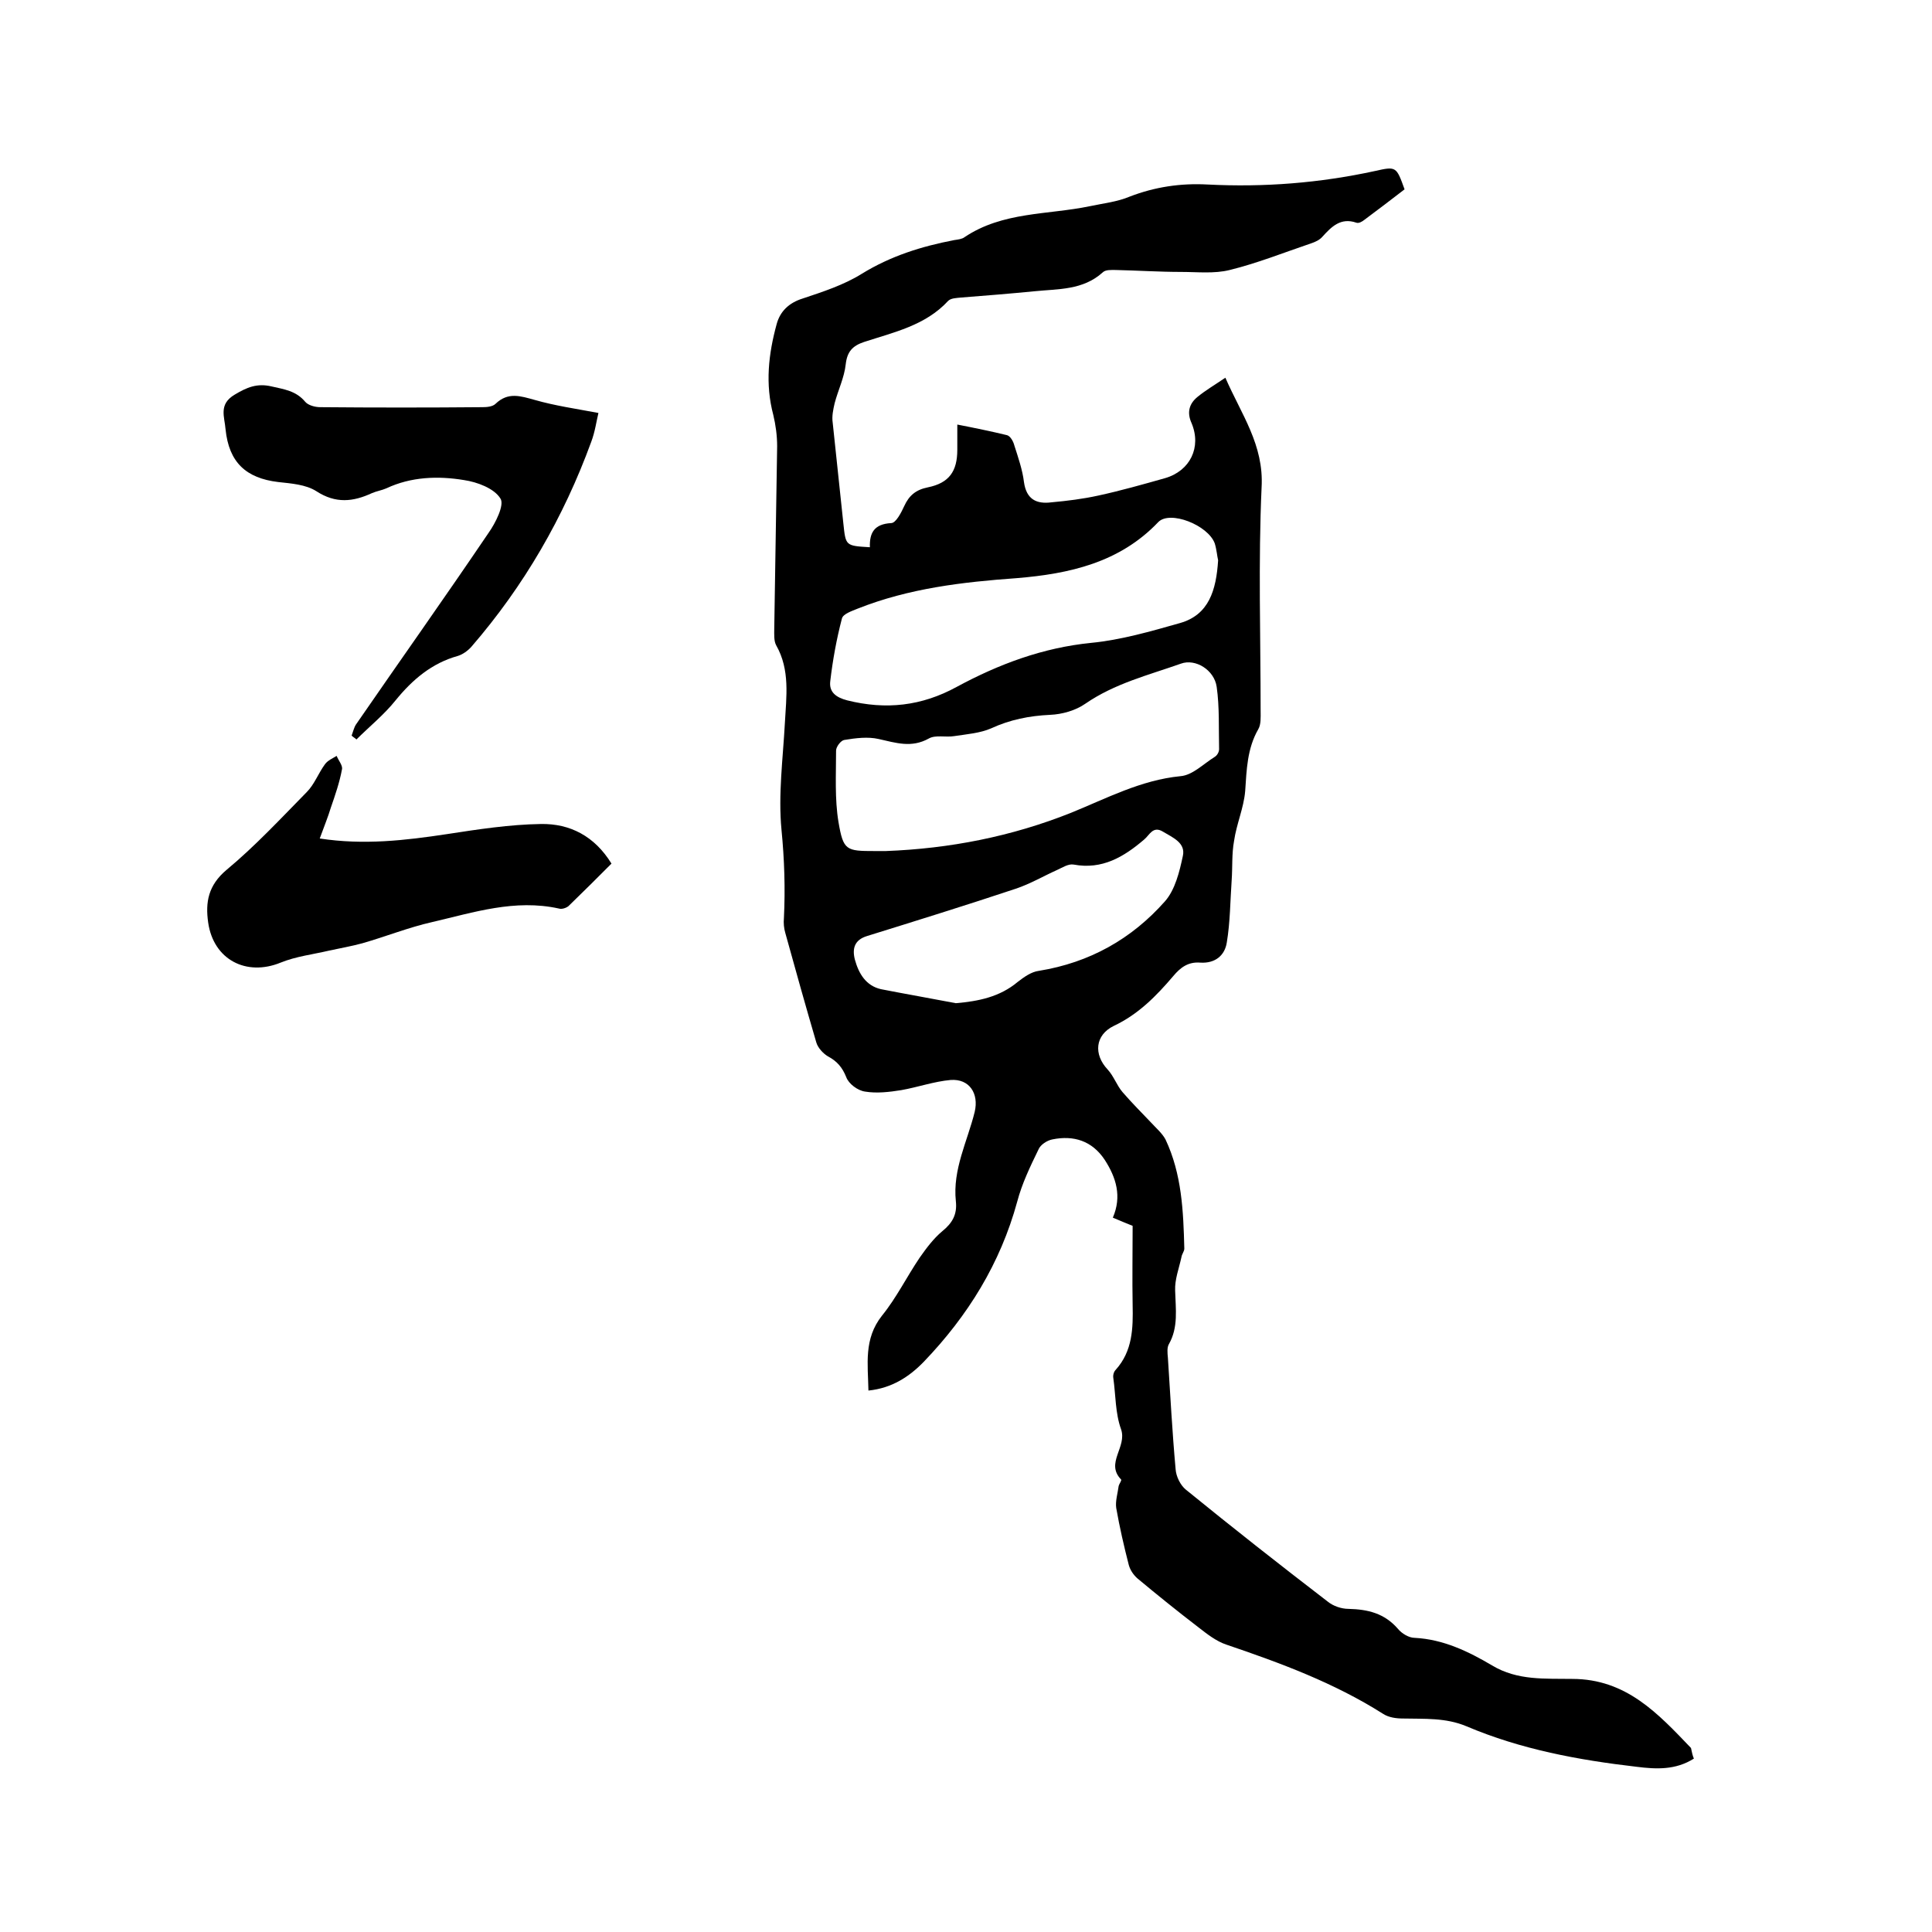
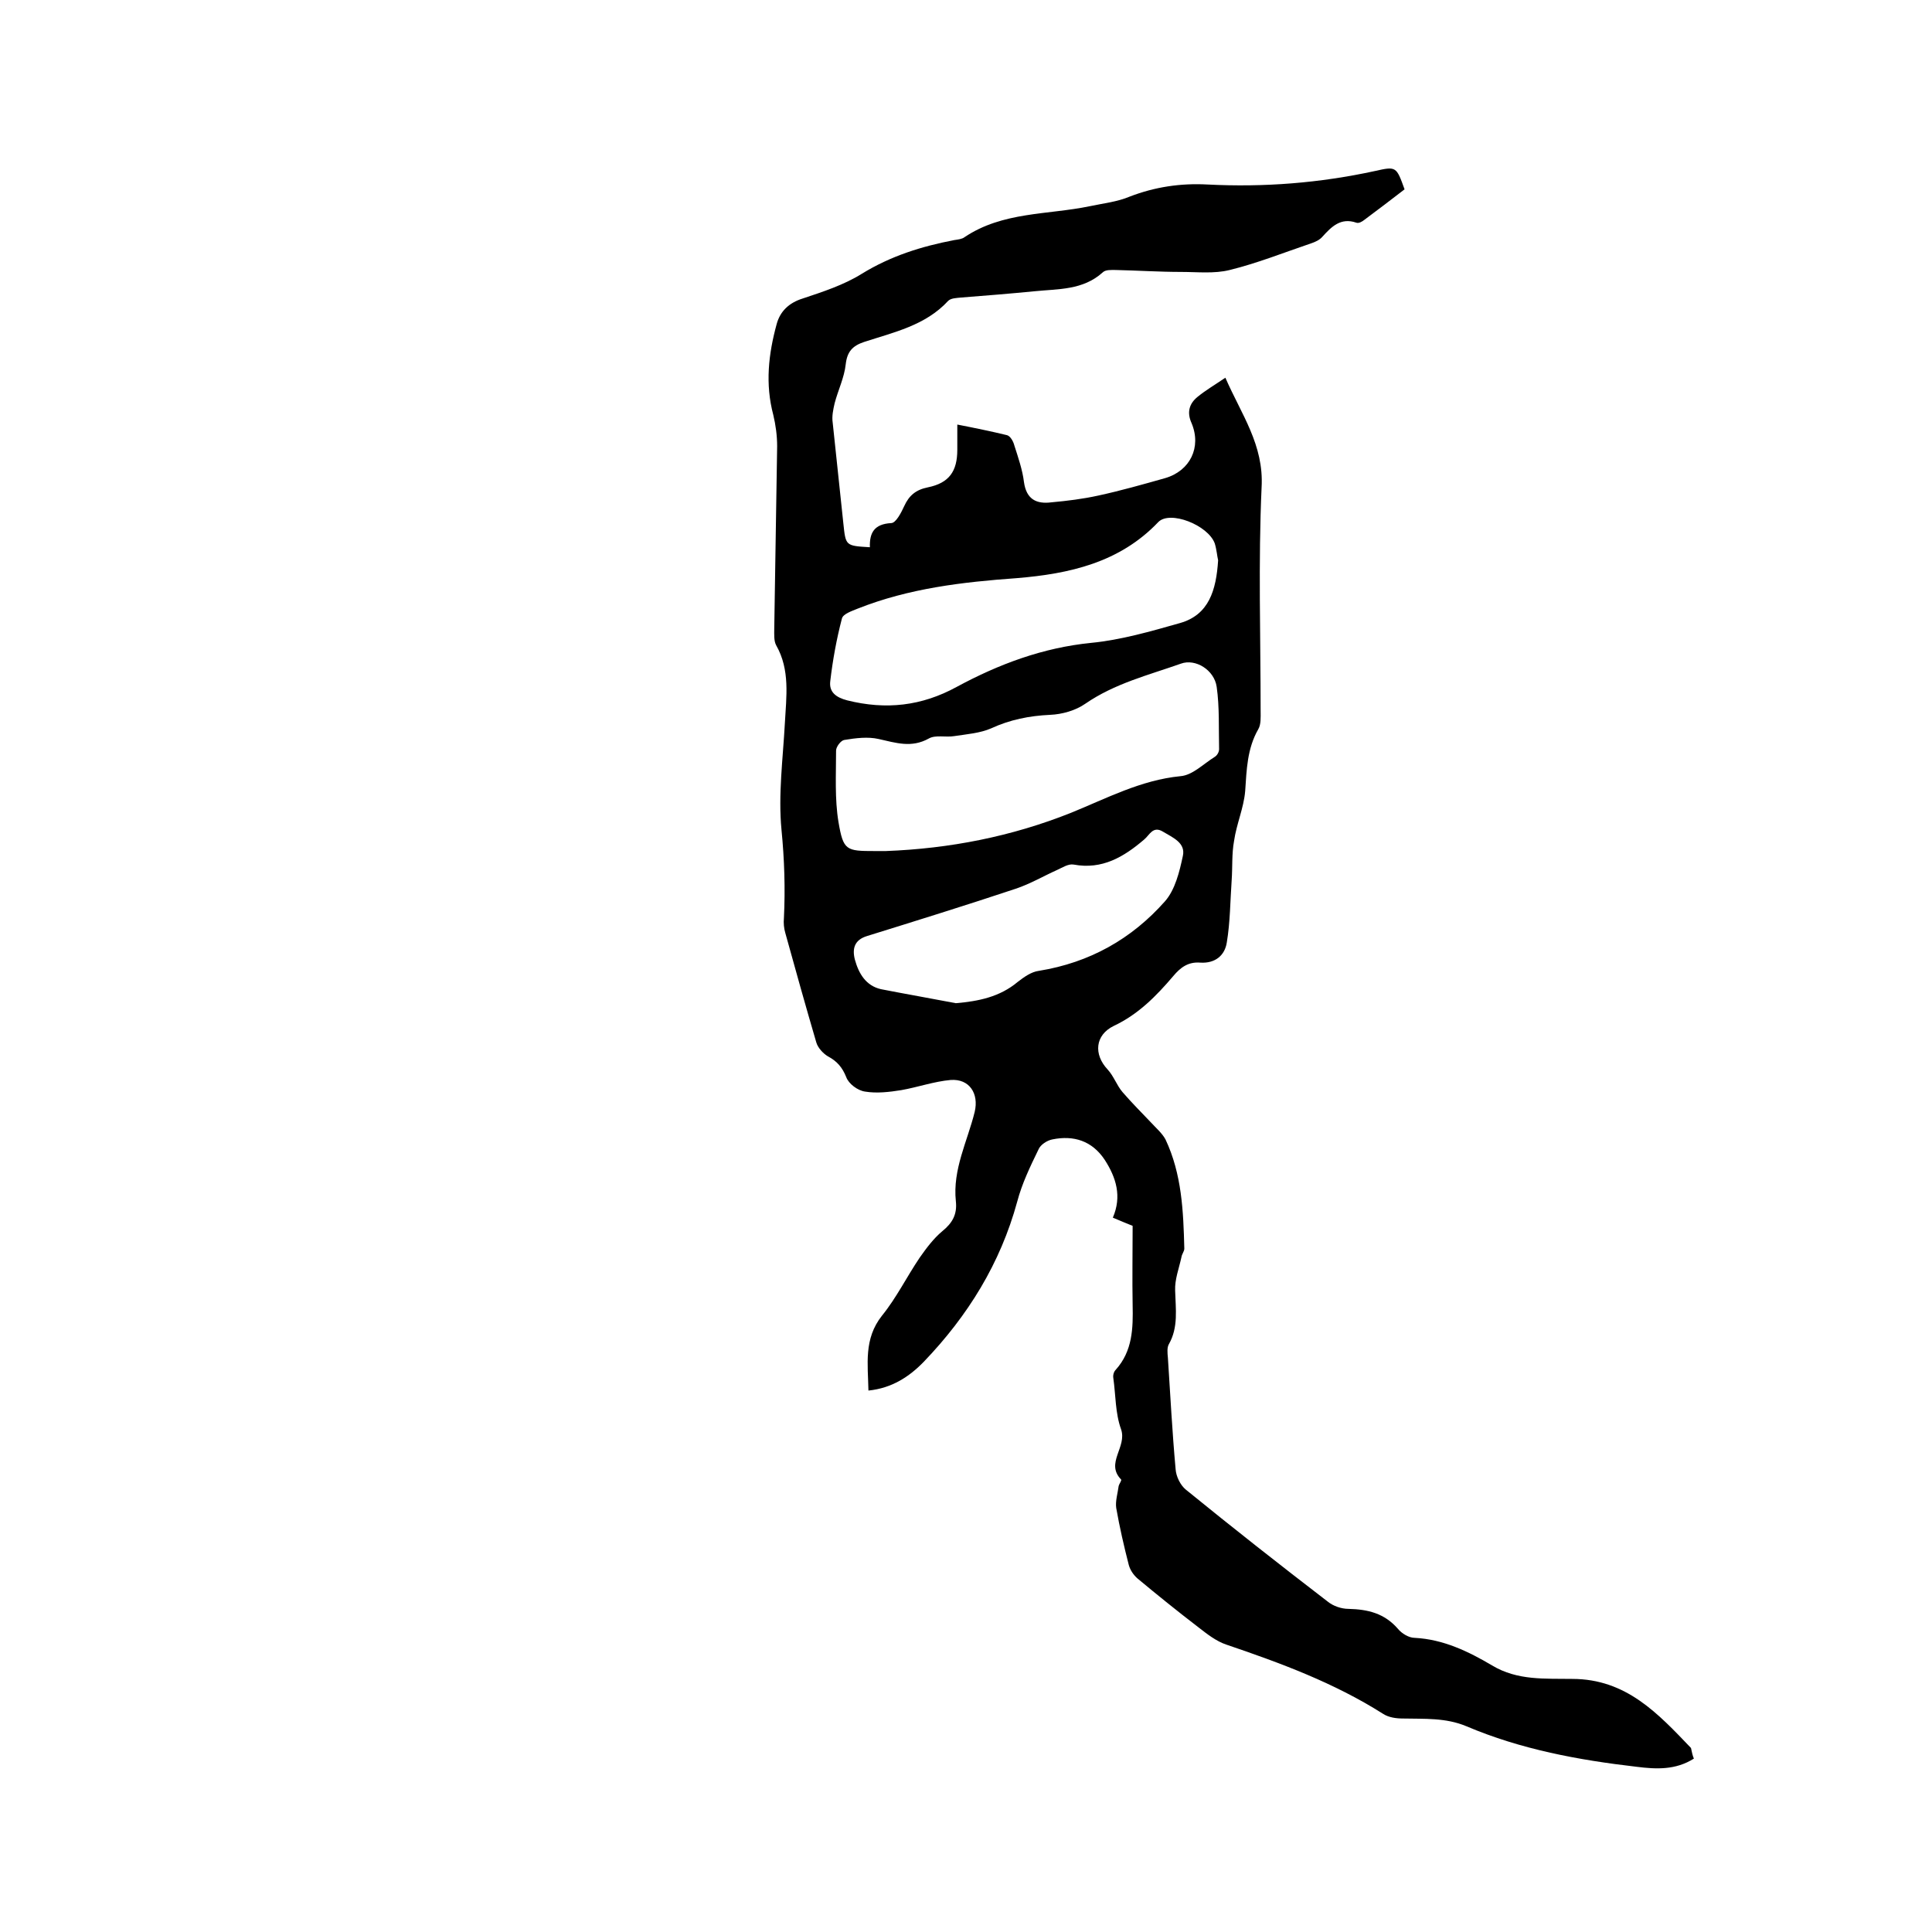
<svg xmlns="http://www.w3.org/2000/svg" enable-background="new 0 0 400 400" viewBox="0 0 400 400">
  <path d="m350.7 364.1c-3.8 2.4-7.8 2.2-11.8 1.7-12.1-1.4-24-3.6-35.3-8.4-4.3-1.8-8.7-1.5-13.1-1.6-1.4 0-3-.2-4.2-1-10.1-6.4-21.2-10.5-32.4-14.3-2.1-.7-4-2.2-5.8-3.6-4.3-3.3-8.4-6.6-12.6-10.1-.8-.7-1.5-1.7-1.8-2.8-1-3.9-1.9-7.8-2.6-11.8-.2-1.4.3-3 .5-4.5.1-.5.7-1.2.5-1.4-3.3-3.4 1.3-6.7 0-10.4-1.2-3.3-1.1-7.1-1.6-10.6-.1-.6.1-1.3.5-1.7 3.5-3.9 3.6-8.6 3.5-13.4-.1-5.4 0-10.8 0-16.4-1.2-.5-2.5-1-4.1-1.7 1.9-4.4.7-8.3-1.7-12-2.6-3.9-6.4-5.1-10.8-4.2-1.1.2-2.5 1.1-2.9 2.1-1.7 3.5-3.4 7-4.4 10.8-3.5 12.8-10.2 23.6-19.3 33.1-3 3.1-6.6 5.5-11.5 6-.1-5.5-1-10.7 2.8-15.5 3-3.7 5.1-8 7.8-12 1.4-2 2.9-4 4.7-5.5 2.1-1.7 3.1-3.5 2.8-6.2-.7-6.6 2.4-12.4 3.9-18.5.9-3.8-1.1-6.9-5-6.6-3.4.3-6.8 1.5-10.2 2.1-2.5.4-5.1.7-7.5.3-1.5-.2-3.4-1.6-3.9-3-.8-2-1.9-3.3-3.8-4.3-1-.6-2.1-1.8-2.4-2.9-2.2-7.5-4.3-15-6.4-22.6-.3-1-.4-2.1-.3-3.1.3-6.1.1-12.2-.5-18.3-.7-7.3.3-14.7.7-22.1.3-5.5 1.1-11-1.8-16.1-.5-.9-.4-2.3-.4-3.4.2-12.6.4-25.2.6-37.8 0-2.2-.3-4.4-.8-6.5-1.7-6.4-1-12.6.7-18.8.7-2.6 2.5-4.4 5.4-5.3 4.2-1.4 8.5-2.8 12.2-5.1 6-3.7 12.4-5.7 19.2-7 .7-.1 1.6-.2 2.1-.6 7.9-5.3 17.2-4.6 25.9-6.4 2.8-.6 5.7-.9 8.3-2 5.2-2 10.5-2.8 16.1-2.5 11.7.6 23.2-.3 34.7-2.8 4.4-1 4.4-.9 6.1 3.8-2.7 2.1-5.5 4.2-8.3 6.3-.5.4-1.2.8-1.7.6-3.2-1.1-5.1.8-7 2.9-.6.7-1.5 1.1-2.4 1.4-5.6 1.9-11.1 4.1-16.8 5.5-3.2.8-6.7.4-10 .4-4.5 0-9.1-.3-13.6-.4-.9 0-2.1-.1-2.7.5-4.1 3.7-9.2 3.4-14.1 3.9-5.1.5-10.1.9-15.2 1.3-.9.1-2.1.1-2.7.7-4.7 5.1-11.3 6.5-17.4 8.5-2.4.8-3.5 2-3.8 4.6-.3 2.8-1.6 5.4-2.3 8.1-.3 1.3-.6 2.7-.4 4 .7 6.9 1.5 13.9 2.2 20.8.5 4.7.4 4.7 5.5 5-.1-3 .9-4.8 4.4-5 1 0 2.1-2.2 2.7-3.5 1-2.2 2.4-3.4 4.9-3.9 4.4-.9 6.1-3.3 6.1-7.8 0-1.6 0-3.2 0-5.2 3.6.7 7 1.4 10.3 2.2.7.2 1.3 1.3 1.5 2.1.8 2.5 1.7 5.1 2 7.6.5 3.6 2.6 4.6 5.7 4.2 3.3-.3 6.5-.7 9.7-1.4 4.6-1 9.2-2.3 13.8-3.6 5.2-1.5 7.6-6.4 5.5-11.4-1-2.2-.5-4 1.2-5.4s3.6-2.5 5.8-4c3.3 7.6 8 13.9 7.5 22.7-.7 15.4-.2 30.9-.2 46.4 0 1.2.1 2.7-.5 3.7-2.3 4-2.4 8.4-2.7 12.8-.3 3.5-1.8 6.8-2.3 10.3-.5 2.7-.3 5.4-.5 8.2-.3 4.3-.3 8.6-1 12.8-.4 2.7-2.4 4.4-5.5 4.2-2.5-.2-4.1 1-5.6 2.8-3.5 4.1-7.2 7.9-12.3 10.3-3.9 1.9-4.2 5.9-1.3 9 1.3 1.4 1.9 3.3 3.1 4.7 1.9 2.2 3.9 4.2 5.9 6.3 1 1.1 2.3 2.2 3 3.5 3.4 7.2 3.7 14.9 3.9 22.6 0 .6-.5 1.1-.6 1.8-.5 2.3-1.4 4.6-1.3 6.9.1 3.8.7 7.6-1.3 11.1-.4.7-.3 1.8-.2 2.8.5 7.7.9 15.4 1.6 23.1.1 1.5 1 3.3 2.1 4.2 9.7 7.9 19.5 15.6 29.4 23.2 1.1.9 2.8 1.5 4.3 1.5 4 .1 7.4.9 10.2 4.1.8 1 2.3 1.9 3.5 1.9 5.9.3 11.1 2.8 16 5.7 5.3 3.2 11.1 2.7 16.6 2.8 11.2 0 17.8 7.2 24.6 14.3.2.9.3 1.5.6 2.2zm-167.3-187.9c13.2-.5 26-3 38.3-7.9 7.4-3 14.5-6.8 22.7-7.6 2.5-.2 4.7-2.5 7.1-4 .5-.3.9-1 .9-1.6-.1-4.3.1-8.7-.5-12.9-.5-3.5-4.4-5.9-7.4-4.8-6.8 2.4-13.7 4.1-19.8 8.3-2 1.4-4.8 2.2-7.3 2.3-4.3.2-8.3 1-12.2 2.8-2.3 1-5 1.2-7.6 1.6-1.8.3-3.9-.3-5.3.5-3.6 2-6.8.9-10.4.1-2.2-.5-4.7-.2-7.1.2-.7.1-1.7 1.4-1.7 2.2 0 4.9-.3 10 .5 14.8 1 5.9 1.6 6 7.5 6zm68.8-60.2c-.2-.8-.3-2.2-.7-3.5-1.4-3.8-9.3-6.9-11.7-4.4-8 8.4-18.4 10.7-29.3 11.6-11.2.8-22.3 2.1-32.9 6.3-1.2.5-3.1 1.1-3.3 2.1-1.1 4.2-1.9 8.6-2.4 12.9-.3 2.3 1.2 3.4 3.5 4 8 2 15.4 1.2 22.7-2.8 8.7-4.7 17.8-8.1 27.8-9.1 6.2-.6 12.4-2.4 18.4-4.1s7.5-6.8 7.9-13zm-54.3 91.7c4.7-.4 9.1-1.3 12.8-4.4 1.3-1 2.8-2.1 4.4-2.3 10.5-1.7 19.2-6.6 26.1-14.4 2.1-2.4 3-6.1 3.7-9.4.6-2.7-2.1-3.8-4.1-5-2.1-1.3-2.8.7-3.9 1.6-4.2 3.6-8.7 6.3-14.6 5.2-1.1-.2-2.3.6-3.4 1.1-2.9 1.3-5.6 2.9-8.6 3.9-10.2 3.4-20.5 6.6-30.8 9.8-2.6.8-3.1 2.6-2.5 4.9.8 2.9 2.3 5.4 5.4 6.1 5.1 1 10.3 1.9 15.5 2.9z" />
-   <path d="m123.9 85.5c-.4 1.6-.7 3.9-1.5 6-5.7 15.6-13.9 29.8-24.8 42.4-.7.8-1.8 1.6-2.8 1.9-5.4 1.5-9.4 4.9-12.9 9.2-2.4 3-5.4 5.4-8.1 8.1-.3-.3-.7-.5-1-.8.3-.8.5-1.7.9-2.3 9.1-13.2 18.4-26.3 27.4-39.6 1.5-2.1 3.4-5.9 2.5-7.2-1.3-2.1-4.8-3.4-7.5-3.8-5.4-.9-11-.7-16.1 1.7-.9.4-2.1.6-3 1-3.9 1.8-7.5 2.2-11.5-.4-2.2-1.4-5.2-1.6-7.9-1.9-6.7-.8-10.2-4.1-10.9-10.9-.2-2.6-1.5-5.2 1.9-7.2 2.5-1.5 4.6-2.4 7.6-1.7 2.6.6 5.1.9 7 3.2.6.7 2 1.1 3.1 1.1 11.2.1 22.4.1 33.6 0 .9 0 2.1-.1 2.7-.7 2.6-2.5 5.2-1.6 8.1-.8 4.2 1.2 8.4 1.8 13.2 2.7z" />
-   <path d="m66.2 173.6c9.1 1.4 17.7.4 26.3-.9 6.5-1 13-2 19.5-2.1 6-.1 11.1 2.5 14.6 8.2-2.9 2.9-5.9 5.9-8.9 8.8-.5.4-1.4.7-2 .5-9.1-2-17.6.8-26.2 2.8-4.9 1.1-9.6 3-14.5 4.4-2.2.6-4.5 1-6.8 1.5-3.4.8-6.9 1.2-10.1 2.5-7.1 2.9-13.9-.6-15-8.3-.6-4.2 0-7.7 3.8-10.9 5.9-4.9 11.2-10.6 16.6-16.1 1.6-1.6 2.4-3.9 3.8-5.8.6-.8 1.6-1.2 2.4-1.7.4 1 1.3 2 1.1 2.8-.5 2.7-1.4 5.3-2.3 7.9-.6 2-1.4 3.9-2.3 6.4z" />
</svg>